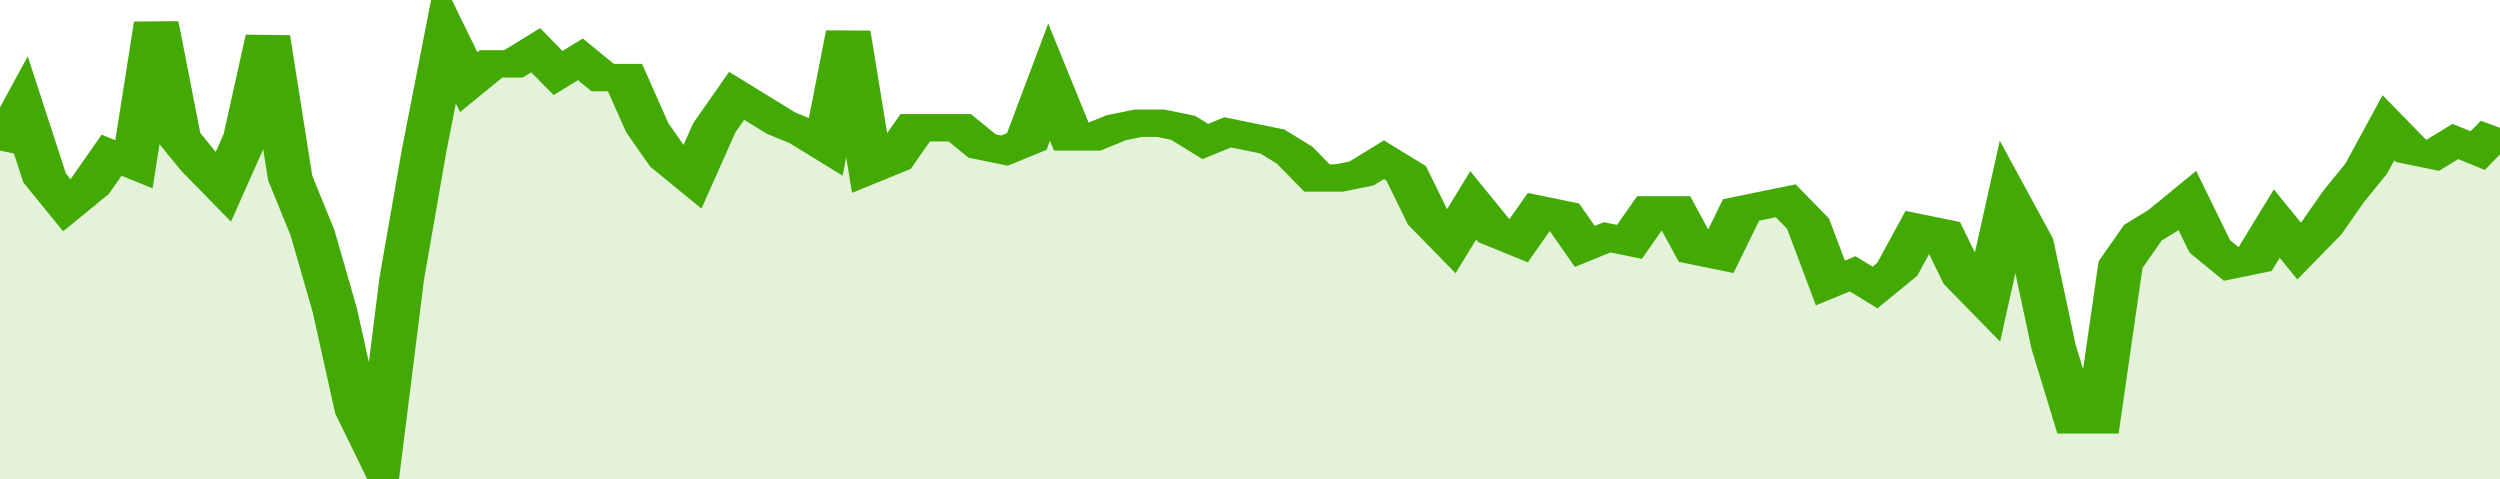
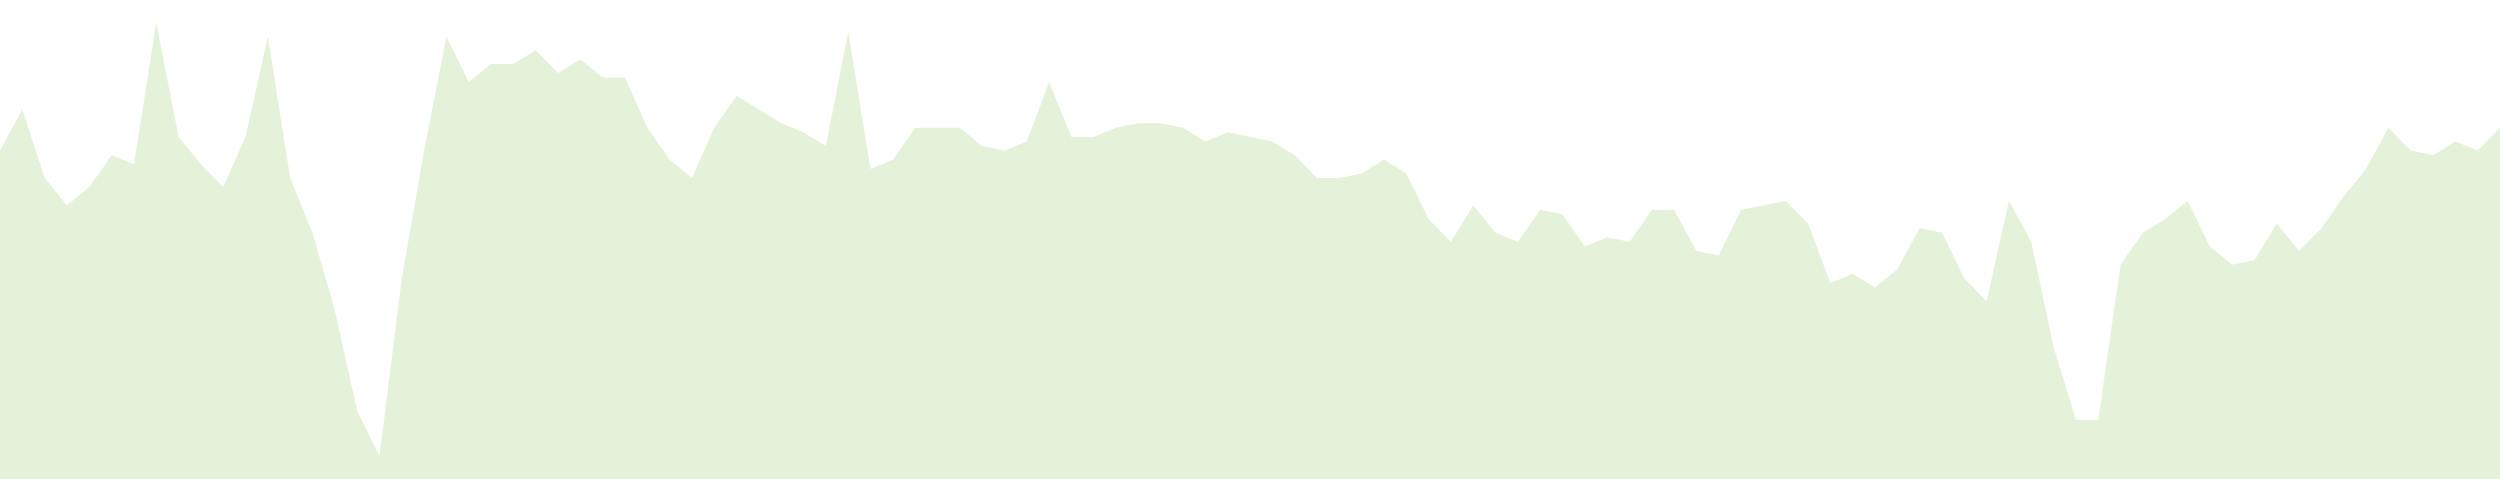
<svg xmlns="http://www.w3.org/2000/svg" viewBox="0 0 336 105" width="120" height="23" preserveAspectRatio="none">
-   <polyline fill="none" stroke="#43AA05" stroke-width="6" points="0, 33 3, 24 6, 39 9, 45 12, 41 15, 34 18, 36 21, 5 24, 30 27, 36 30, 41 33, 30 36, 8 39, 39 42, 51 45, 68 48, 90 51, 100 54, 61 57, 33 60, 8 63, 18 66, 14 69, 14 72, 11 75, 16 78, 13 81, 17 84, 17 87, 28 90, 35 93, 39 96, 28 99, 21 102, 24 105, 27 108, 29 111, 32 114, 7 117, 37 120, 35 123, 28 126, 28 129, 28 132, 32 135, 33 138, 31 141, 18 144, 30 147, 30 150, 28 153, 27 156, 27 159, 28 162, 31 165, 29 168, 30 171, 31 174, 34 177, 39 180, 39 183, 38 186, 35 189, 38 192, 48 195, 53 198, 45 201, 51 204, 53 207, 46 210, 47 213, 54 216, 52 219, 53 222, 46 225, 46 228, 55 231, 56 234, 46 237, 45 240, 44 243, 49 246, 62 249, 60 252, 63 255, 59 258, 50 261, 51 264, 61 267, 66 270, 44 273, 53 276, 76 279, 92 282, 92 285, 58 288, 51 291, 48 294, 44 297, 54 300, 58 303, 57 306, 49 309, 55 312, 50 315, 43 318, 37 321, 28 324, 33 327, 34 330, 31 333, 33 336, 28 336, 28 "> </polyline>
  <polygon fill="#43AA05" opacity="0.15" points="0, 105 0, 33 3, 24 6, 39 9, 45 12, 41 15, 34 18, 36 21, 5 24, 30 27, 36 30, 41 33, 30 36, 8 39, 39 42, 51 45, 68 48, 90 51, 100 54, 61 57, 33 60, 8 63, 18 66, 14 69, 14 72, 11 75, 16 78, 13 81, 17 84, 17 87, 28 90, 35 93, 39 96, 28 99, 21 102, 24 105, 27 108, 29 111, 32 114, 7 117, 37 120, 35 123, 28 126, 28 129, 28 132, 32 135, 33 138, 31 141, 18 144, 30 147, 30 150, 28 153, 27 156, 27 159, 28 162, 31 165, 29 168, 30 171, 31 174, 34 177, 39 180, 39 183, 38 186, 35 189, 38 192, 48 195, 53 198, 45 201, 51 204, 53 207, 46 210, 47 213, 54 216, 52 219, 53 222, 46 225, 46 228, 55 231, 56 234, 46 237, 45 240, 44 243, 49 246, 62 249, 60 252, 63 255, 59 258, 50 261, 51 264, 61 267, 66 270, 44 273, 53 276, 76 279, 92 282, 92 285, 58 288, 51 291, 48 294, 44 297, 54 300, 58 303, 57 306, 49 309, 55 312, 50 315, 43 318, 37 321, 28 324, 33 327, 34 330, 31 333, 33 336, 28 336, 105 " />
</svg>